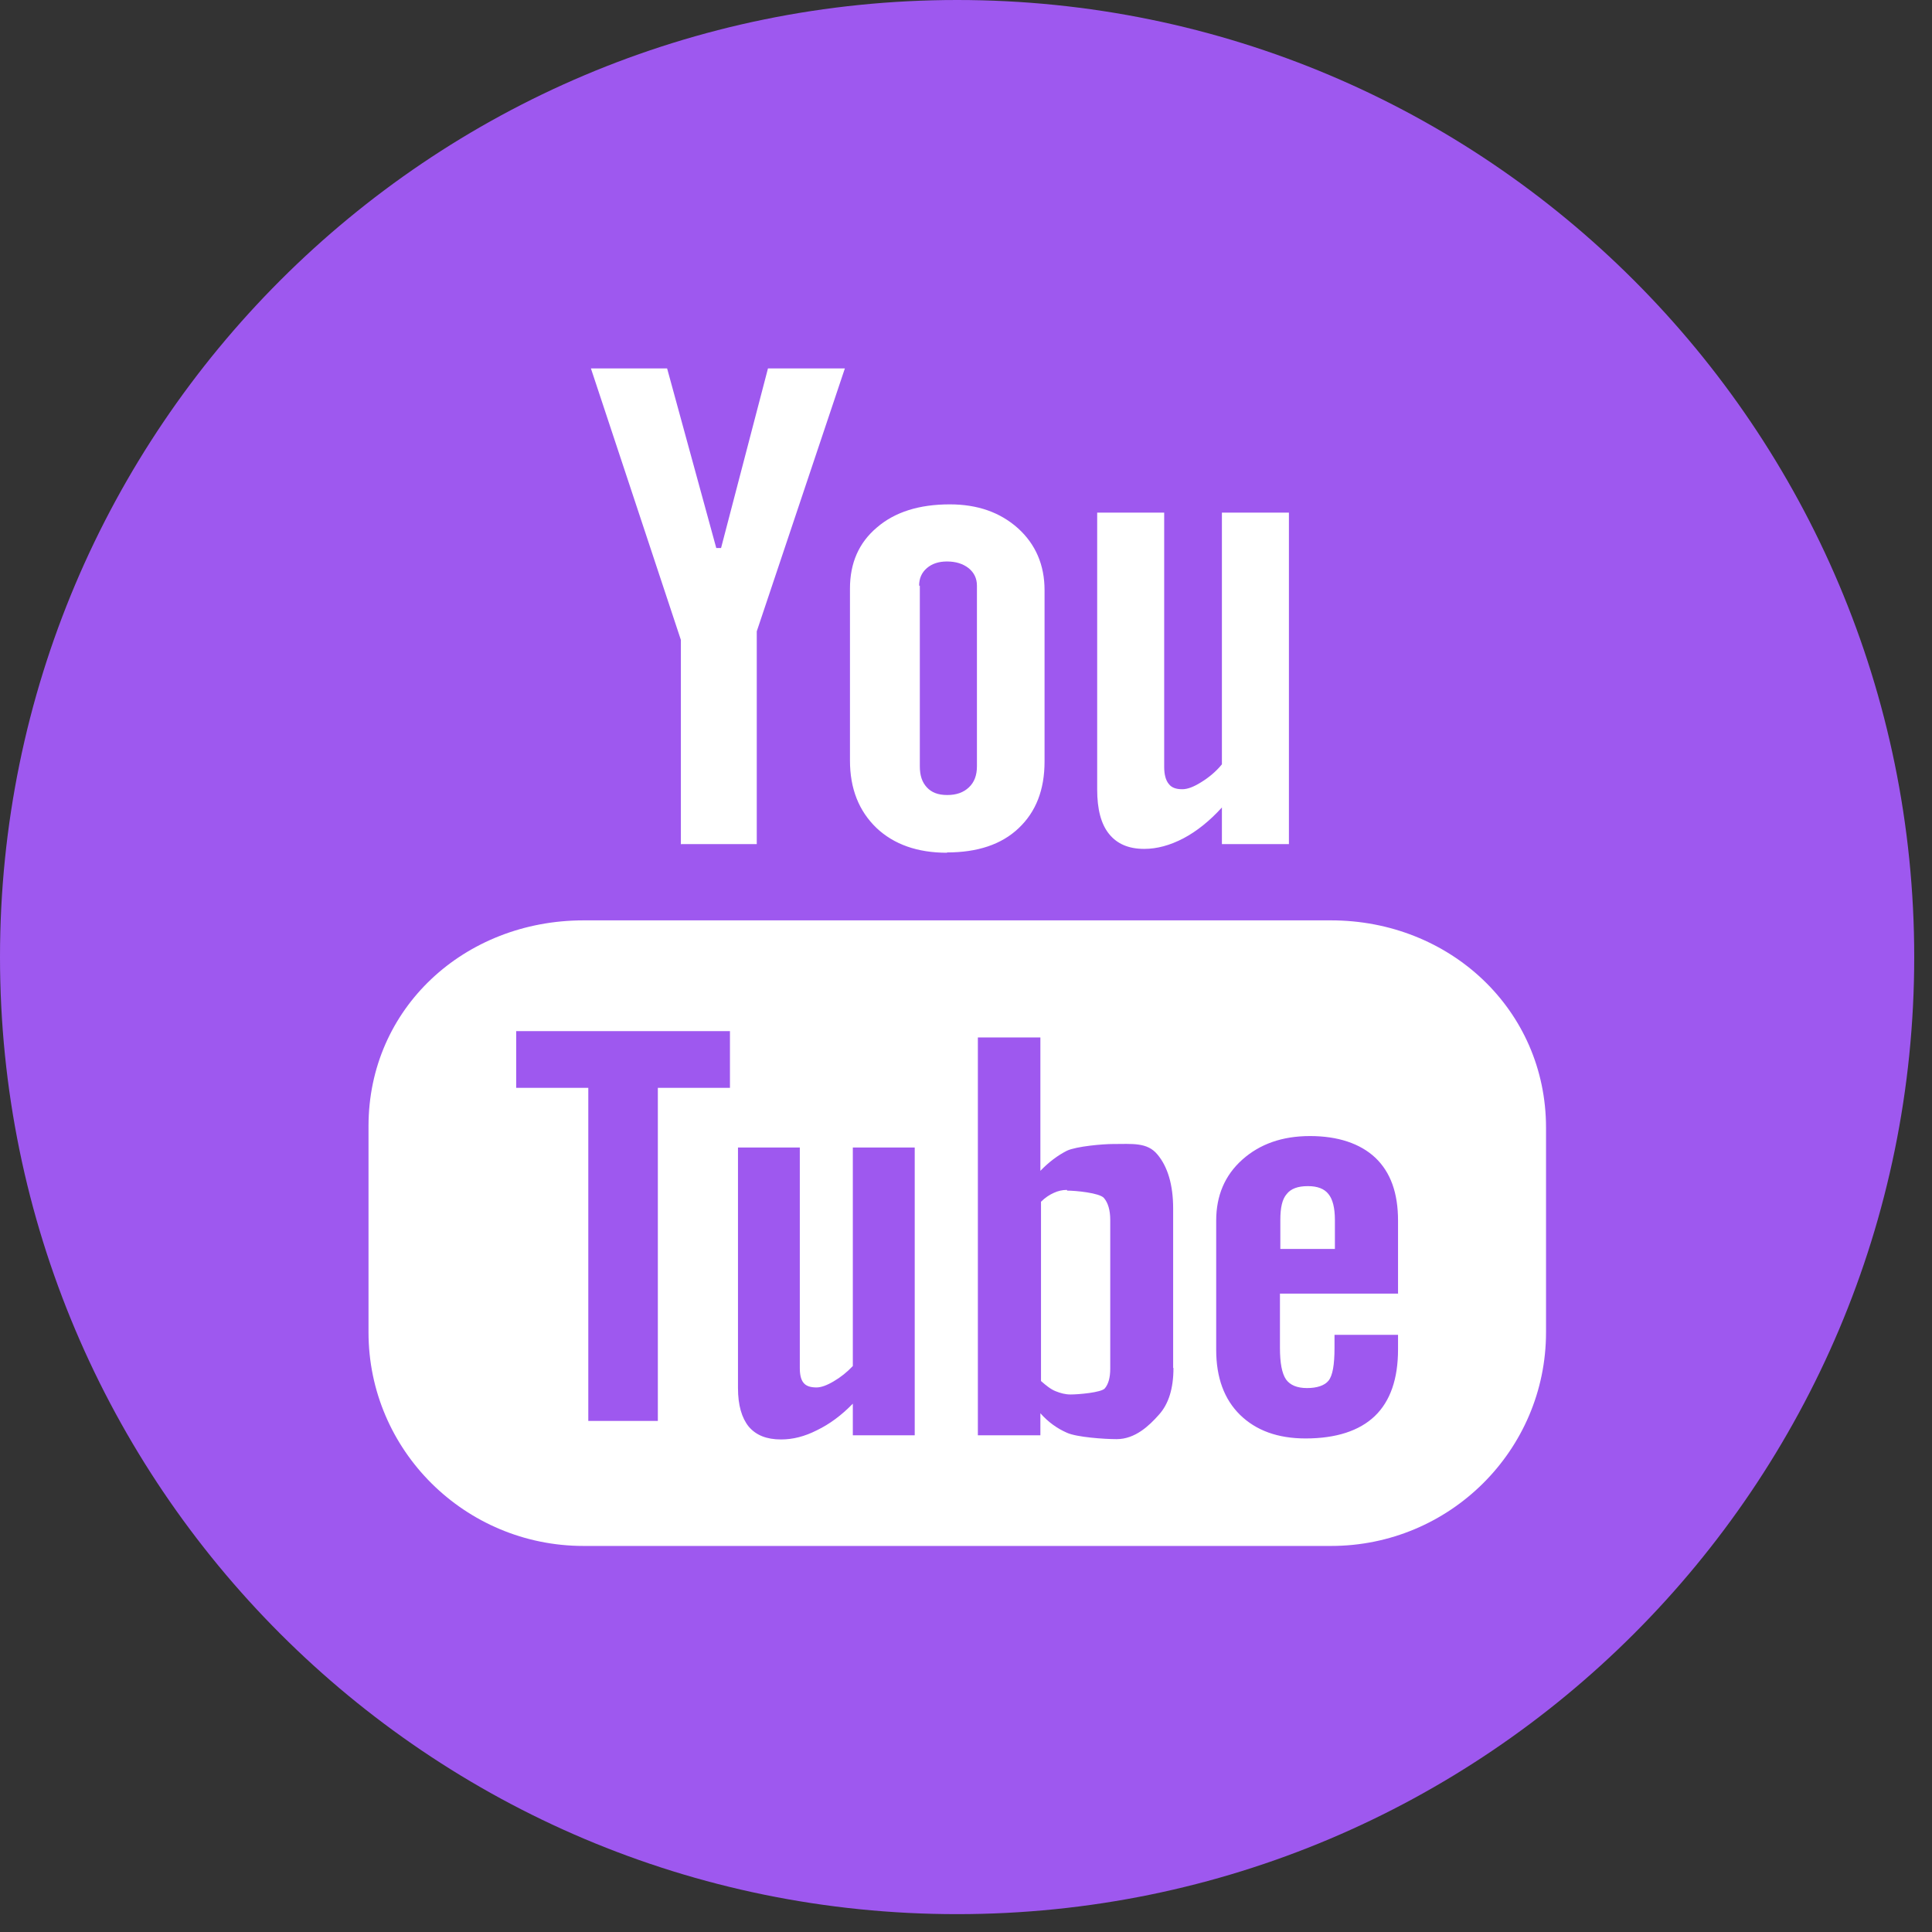
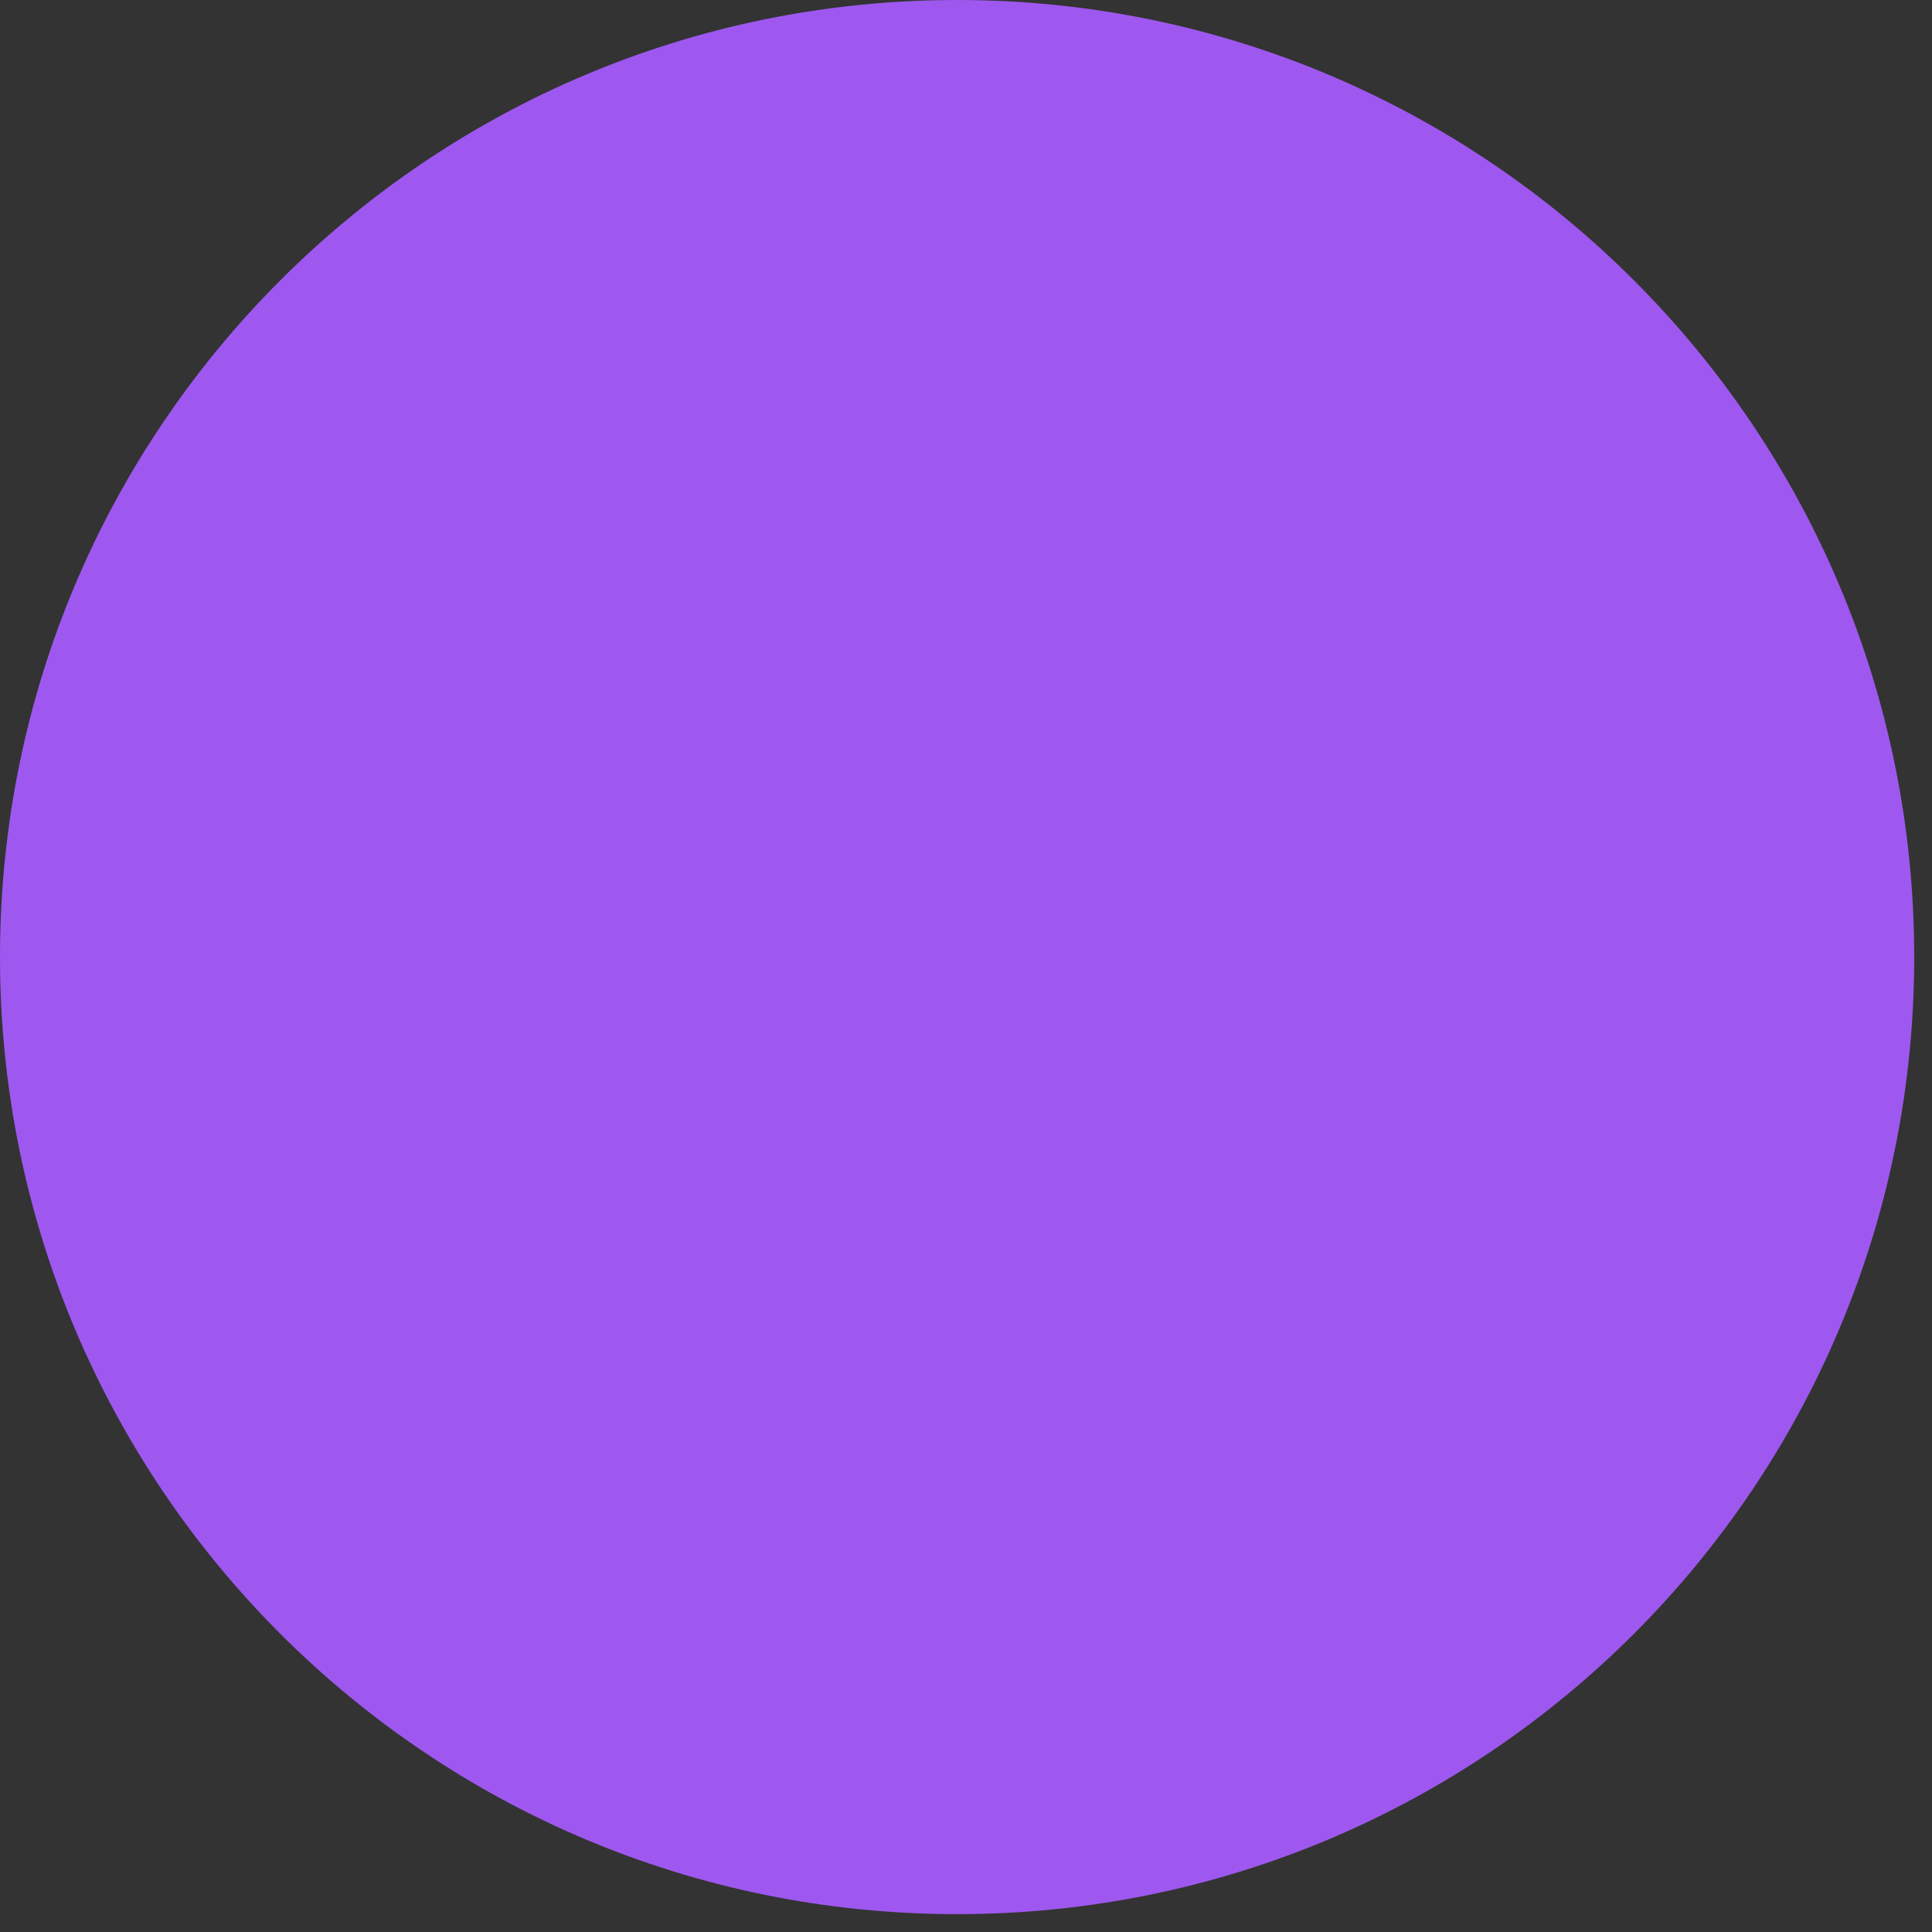
<svg xmlns="http://www.w3.org/2000/svg" width="100%" height="100%" viewBox="0 0 50 50" version="1.1" xml:space="preserve" style="fill-rule:evenodd;clip-rule:evenodd;stroke-linejoin:round;stroke-miterlimit:2;">
  <rect x="0" y="0" width="50" height="50" fill="#333333" stroke="none" />
  <g transform="matrix(2,0,0,2,24.77,0)">
    <path d="M0,24.769C6.84,24.769 12.385,19.225 12.385,12.384C12.385,5.544 6.84,0 0,0C-6.84,0 -12.385,5.544 -12.385,12.384C-12.385,19.225 -6.84,24.769 0,24.769" style="fill:rgb(158,88,239);" />
  </g>
  <g transform="matrix(2,0,0,2,34.447,25.725)">
-     <path d="M0,-0.953L-9.672,-0.953C-11.212,-0.953 -12.455,0.182 -12.455,1.71L-12.455,4.377C-12.455,5.904 -11.208,7.142 -9.672,7.142L0,7.142C1.536,7.142 2.782,5.904 2.782,4.377L2.782,1.73C2.782,0.203 1.536,-0.953 0,-0.953M-7.778,1.214L-8.711,1.214L-8.711,5.524L-9.611,5.524L-9.611,1.214L-10.544,1.214L-10.544,0.48L-7.778,0.48L-7.778,1.214ZM-5.387,5.71L-6.188,5.71L-6.188,5.301C-6.337,5.454 -6.49,5.566 -6.651,5.644C-6.812,5.726 -6.964,5.764 -7.117,5.764C-7.303,5.764 -7.439,5.71 -7.534,5.599C-7.625,5.487 -7.674,5.322 -7.674,5.099L-7.674,1.986L-6.874,1.986L-6.874,4.843C-6.874,4.93 -6.857,4.996 -6.824,5.033C-6.791,5.074 -6.733,5.091 -6.659,5.091C-6.601,5.091 -6.527,5.066 -6.436,5.012C-6.345,4.959 -6.263,4.893 -6.188,4.814L-6.188,1.986L-5.387,1.986L-5.387,5.71ZM-2.039,4.839C-2.039,5.103 -2.101,5.306 -2.229,5.446C-2.353,5.586 -2.535,5.76 -2.774,5.76C-2.931,5.76 -3.294,5.735 -3.418,5.677C-3.542,5.623 -3.658,5.541 -3.761,5.425L-3.761,5.71L-4.57,5.71L-4.57,0.562L-3.761,0.562L-3.761,2.288C-3.653,2.176 -3.538,2.089 -3.418,2.028C-3.294,1.97 -2.948,1.941 -2.824,1.941C-2.572,1.941 -2.378,1.916 -2.246,2.077C-2.114,2.234 -2.043,2.469 -2.043,2.775L-2.043,4.839L-2.039,4.839ZM0.871,3.877L-0.661,3.877L-0.661,4.579C-0.661,4.773 -0.636,4.909 -0.582,4.988C-0.528,5.062 -0.438,5.099 -0.31,5.099C-0.182,5.099 -0.083,5.066 -0.033,5.004C0.021,4.938 0.045,4.798 0.045,4.579L0.045,4.41L0.867,4.41L0.867,4.599C0.867,4.979 0.768,5.268 0.566,5.462C0.367,5.652 0.066,5.751 -0.33,5.751C-0.689,5.751 -0.97,5.648 -1.177,5.446C-1.383,5.244 -1.486,4.963 -1.486,4.604L-1.486,2.932C-1.486,2.61 -1.375,2.346 -1.148,2.143C-0.921,1.941 -0.632,1.838 -0.272,1.838C0.087,1.838 0.376,1.933 0.574,2.119C0.772,2.308 0.867,2.577 0.867,2.932L0.867,3.881L0.871,3.877ZM-0.301,2.486C-0.429,2.486 -0.52,2.519 -0.574,2.589C-0.632,2.655 -0.656,2.766 -0.656,2.923L-0.656,3.299L0.05,3.299L0.05,2.923C0.05,2.766 0.021,2.655 -0.033,2.589C-0.087,2.519 -0.178,2.486 -0.297,2.486L-0.301,2.486ZM-3.418,2.535C-3.476,2.535 -3.534,2.548 -3.587,2.573C-3.641,2.597 -3.699,2.634 -3.753,2.688L-3.753,5.008C-3.687,5.066 -3.625,5.116 -3.563,5.14C-3.501,5.165 -3.439,5.182 -3.369,5.182C-3.27,5.182 -2.972,5.157 -2.927,5.103C-2.882,5.049 -2.857,4.967 -2.857,4.847L-2.857,2.923C-2.857,2.796 -2.886,2.701 -2.939,2.639C-2.997,2.573 -3.307,2.544 -3.414,2.544L-3.418,2.535ZM-2.415,-1.878C-2.254,-1.878 -2.085,-1.923 -1.911,-2.014C-1.738,-2.105 -1.569,-2.241 -1.412,-2.414L-1.412,-1.94L-0.545,-1.94L-0.545,-6.229L-1.412,-6.229L-1.412,-2.972C-1.49,-2.877 -1.581,-2.802 -1.68,-2.741C-1.779,-2.679 -1.858,-2.65 -1.924,-2.65C-2.006,-2.65 -2.064,-2.67 -2.101,-2.72C-2.138,-2.765 -2.159,-2.839 -2.159,-2.939L-2.159,-6.229L-3.026,-6.229L-3.026,-2.646C-3.026,-2.39 -2.976,-2.2 -2.873,-2.072C-2.77,-1.944 -2.621,-1.878 -2.419,-1.878L-2.415,-1.878ZM-4.97,-1.832C-4.574,-1.832 -4.264,-1.935 -4.042,-2.146C-3.819,-2.357 -3.707,-2.641 -3.707,-3.009L-3.707,-5.226C-3.707,-5.552 -3.823,-5.82 -4.05,-6.026C-4.281,-6.233 -4.574,-6.336 -4.933,-6.336C-5.33,-6.336 -5.643,-6.237 -5.874,-6.039C-6.11,-5.841 -6.225,-5.577 -6.225,-5.246L-6.225,-3.021C-6.225,-2.658 -6.11,-2.369 -5.883,-2.15C-5.656,-1.935 -5.35,-1.828 -4.97,-1.828L-4.97,-1.832ZM-5.33,-5.284C-5.33,-5.379 -5.297,-5.453 -5.23,-5.511C-5.164,-5.568 -5.078,-5.597 -4.97,-5.597C-4.855,-5.597 -4.764,-5.568 -4.69,-5.511C-4.619,-5.453 -4.582,-5.379 -4.582,-5.284L-4.582,-2.947C-4.582,-2.831 -4.615,-2.741 -4.686,-2.674C-4.756,-2.608 -4.847,-2.575 -4.966,-2.575C-5.086,-2.575 -5.169,-2.608 -5.23,-2.674C-5.292,-2.741 -5.321,-2.827 -5.321,-2.947L-5.321,-5.284L-5.33,-5.284ZM-8.409,-1.94L-7.431,-1.94L-7.431,-4.693L-6.291,-8.095L-7.286,-8.095L-7.893,-5.771L-7.955,-5.771L-8.591,-8.095L-9.577,-8.095L-8.413,-4.582L-8.413,-1.935L-8.409,-1.94Z" style="fill:white;" />
-   </g>
+     </g>
</svg>